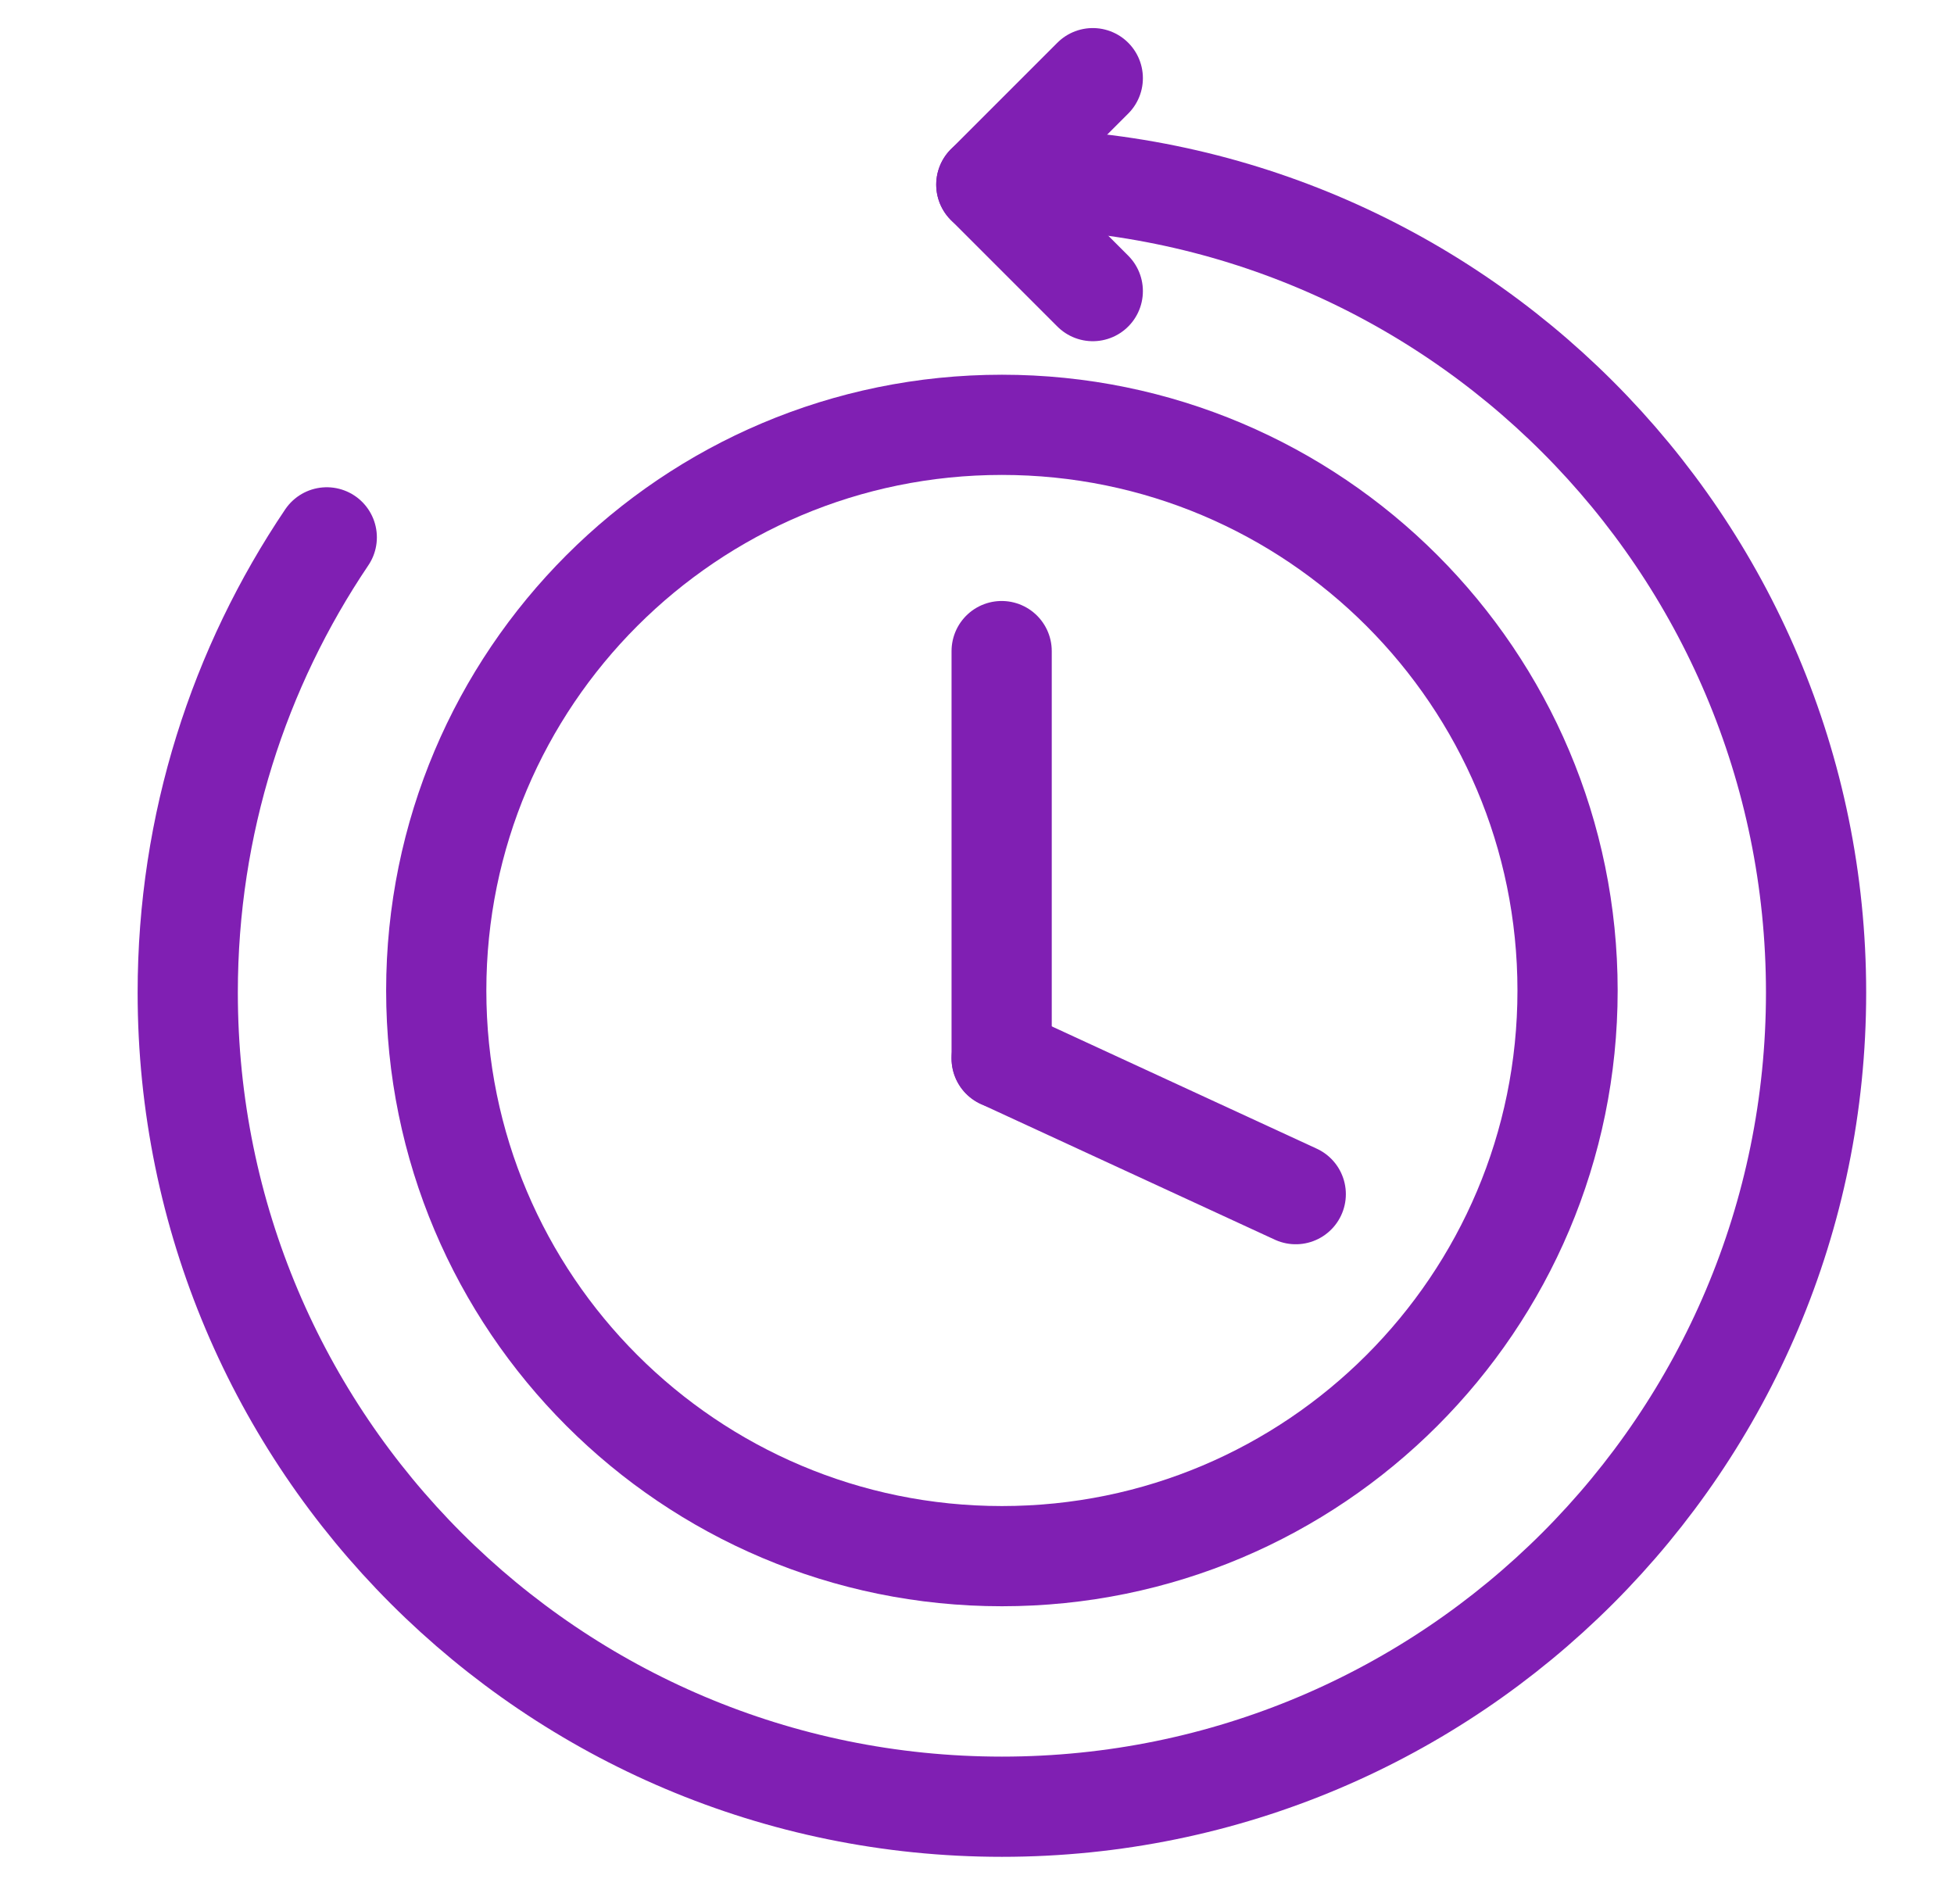
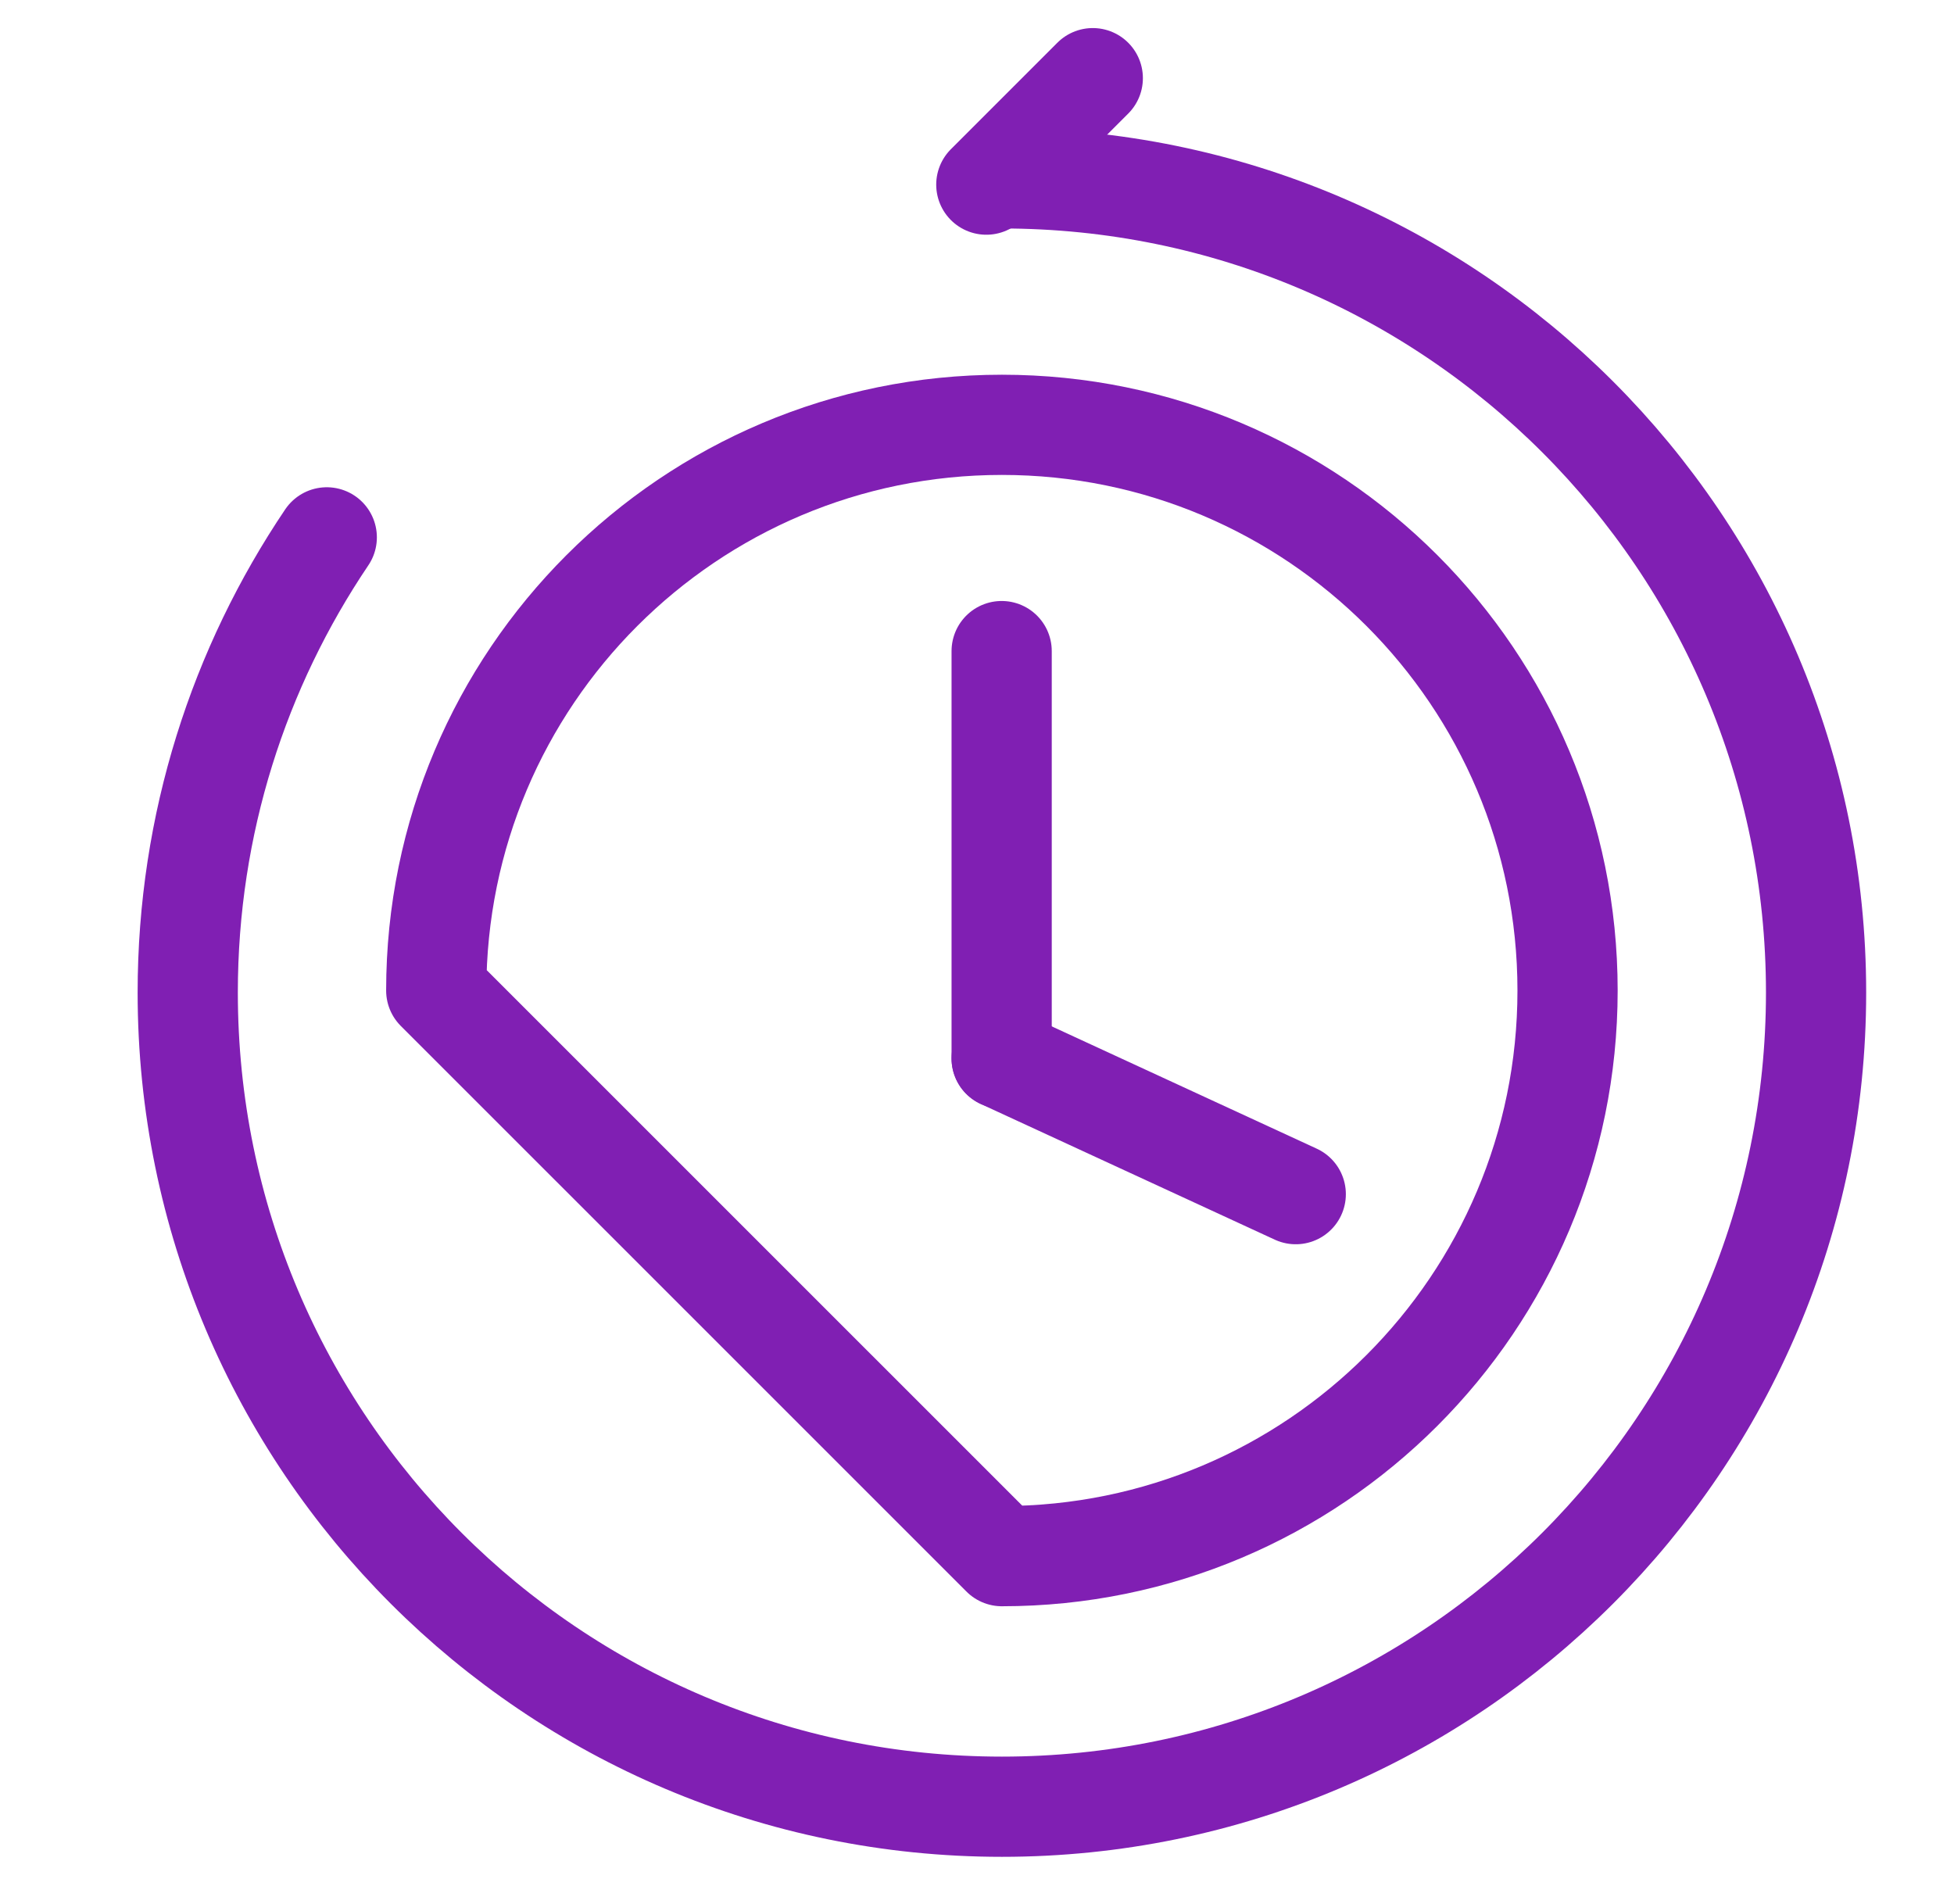
<svg xmlns="http://www.w3.org/2000/svg" width="39" height="38" viewBox="0 0 39 38" fill="none">
-   <path d="M19.997 31.059C26.232 31.059 31.287 26.005 31.287 19.77C31.287 13.534 26.232 8.479 19.997 8.479C13.761 8.479 8.707 13.534 8.707 19.77C8.707 26.005 13.761 31.059 19.997 31.059Z" stroke="#801FB3" stroke-width="2" stroke-linejoin="round" />
+   <path d="M19.997 31.059C26.232 31.059 31.287 26.005 31.287 19.77C31.287 13.534 26.232 8.479 19.997 8.479C13.761 8.479 8.707 13.534 8.707 19.77Z" stroke="#801FB3" stroke-width="2" stroke-linejoin="round" />
  <path d="M19.992 12.995V21.125" stroke="#801FB3" stroke-width="2" stroke-linecap="round" stroke-linejoin="round" />
  <path d="M25.862 23.834L19.992 21.125" stroke="#801FB3" stroke-width="2" stroke-linecap="round" stroke-linejoin="round" />
  <path d="M19.997 3.56C28.972 3.56 36.247 10.835 36.247 19.81C36.247 28.785 28.972 36.06 19.997 36.06C11.022 36.06 3.747 28.785 3.747 19.81C3.747 16.445 4.772 13.32 6.522 10.725" stroke="#801FB3" stroke-width="2" stroke-linecap="round" stroke-linejoin="round" />
  <path d="M19.686 3.685L21.811 1.56" stroke="#801FB3" stroke-width="2" stroke-linecap="round" stroke-linejoin="round" />
-   <path d="M21.811 5.81L19.686 3.685" stroke="#801FB3" stroke-width="2" stroke-linecap="round" stroke-linejoin="round" />
</svg>